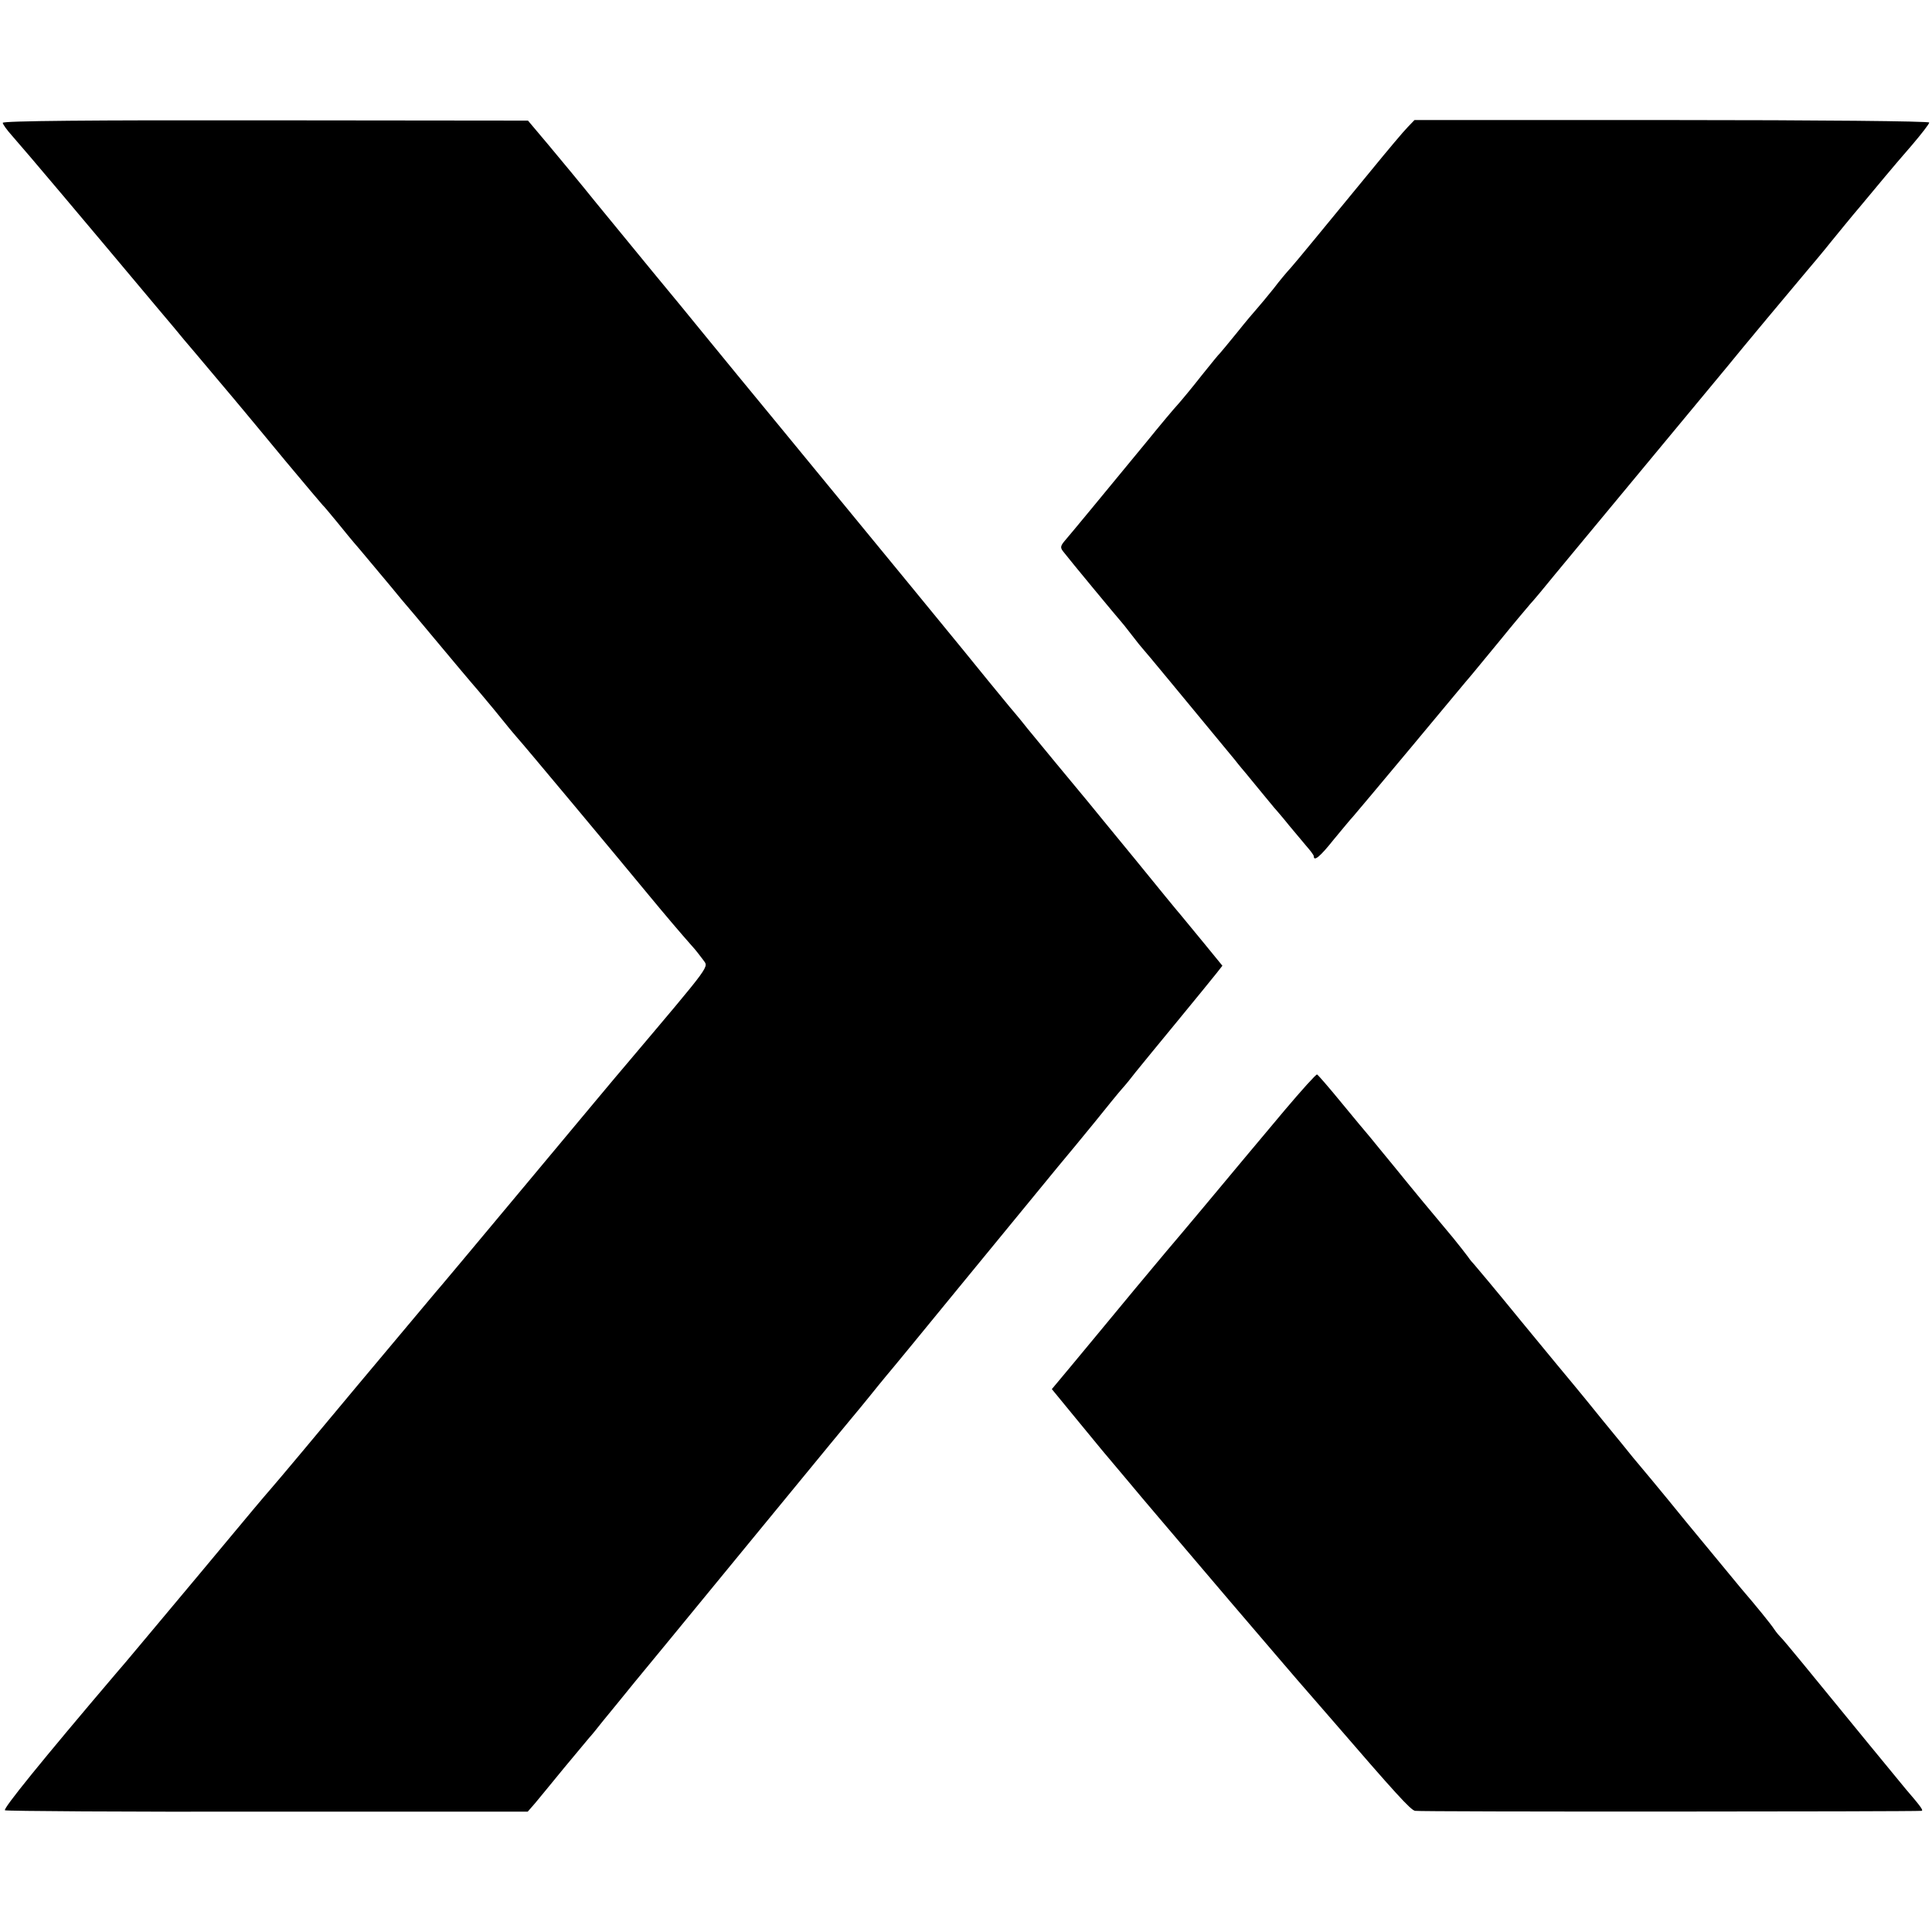
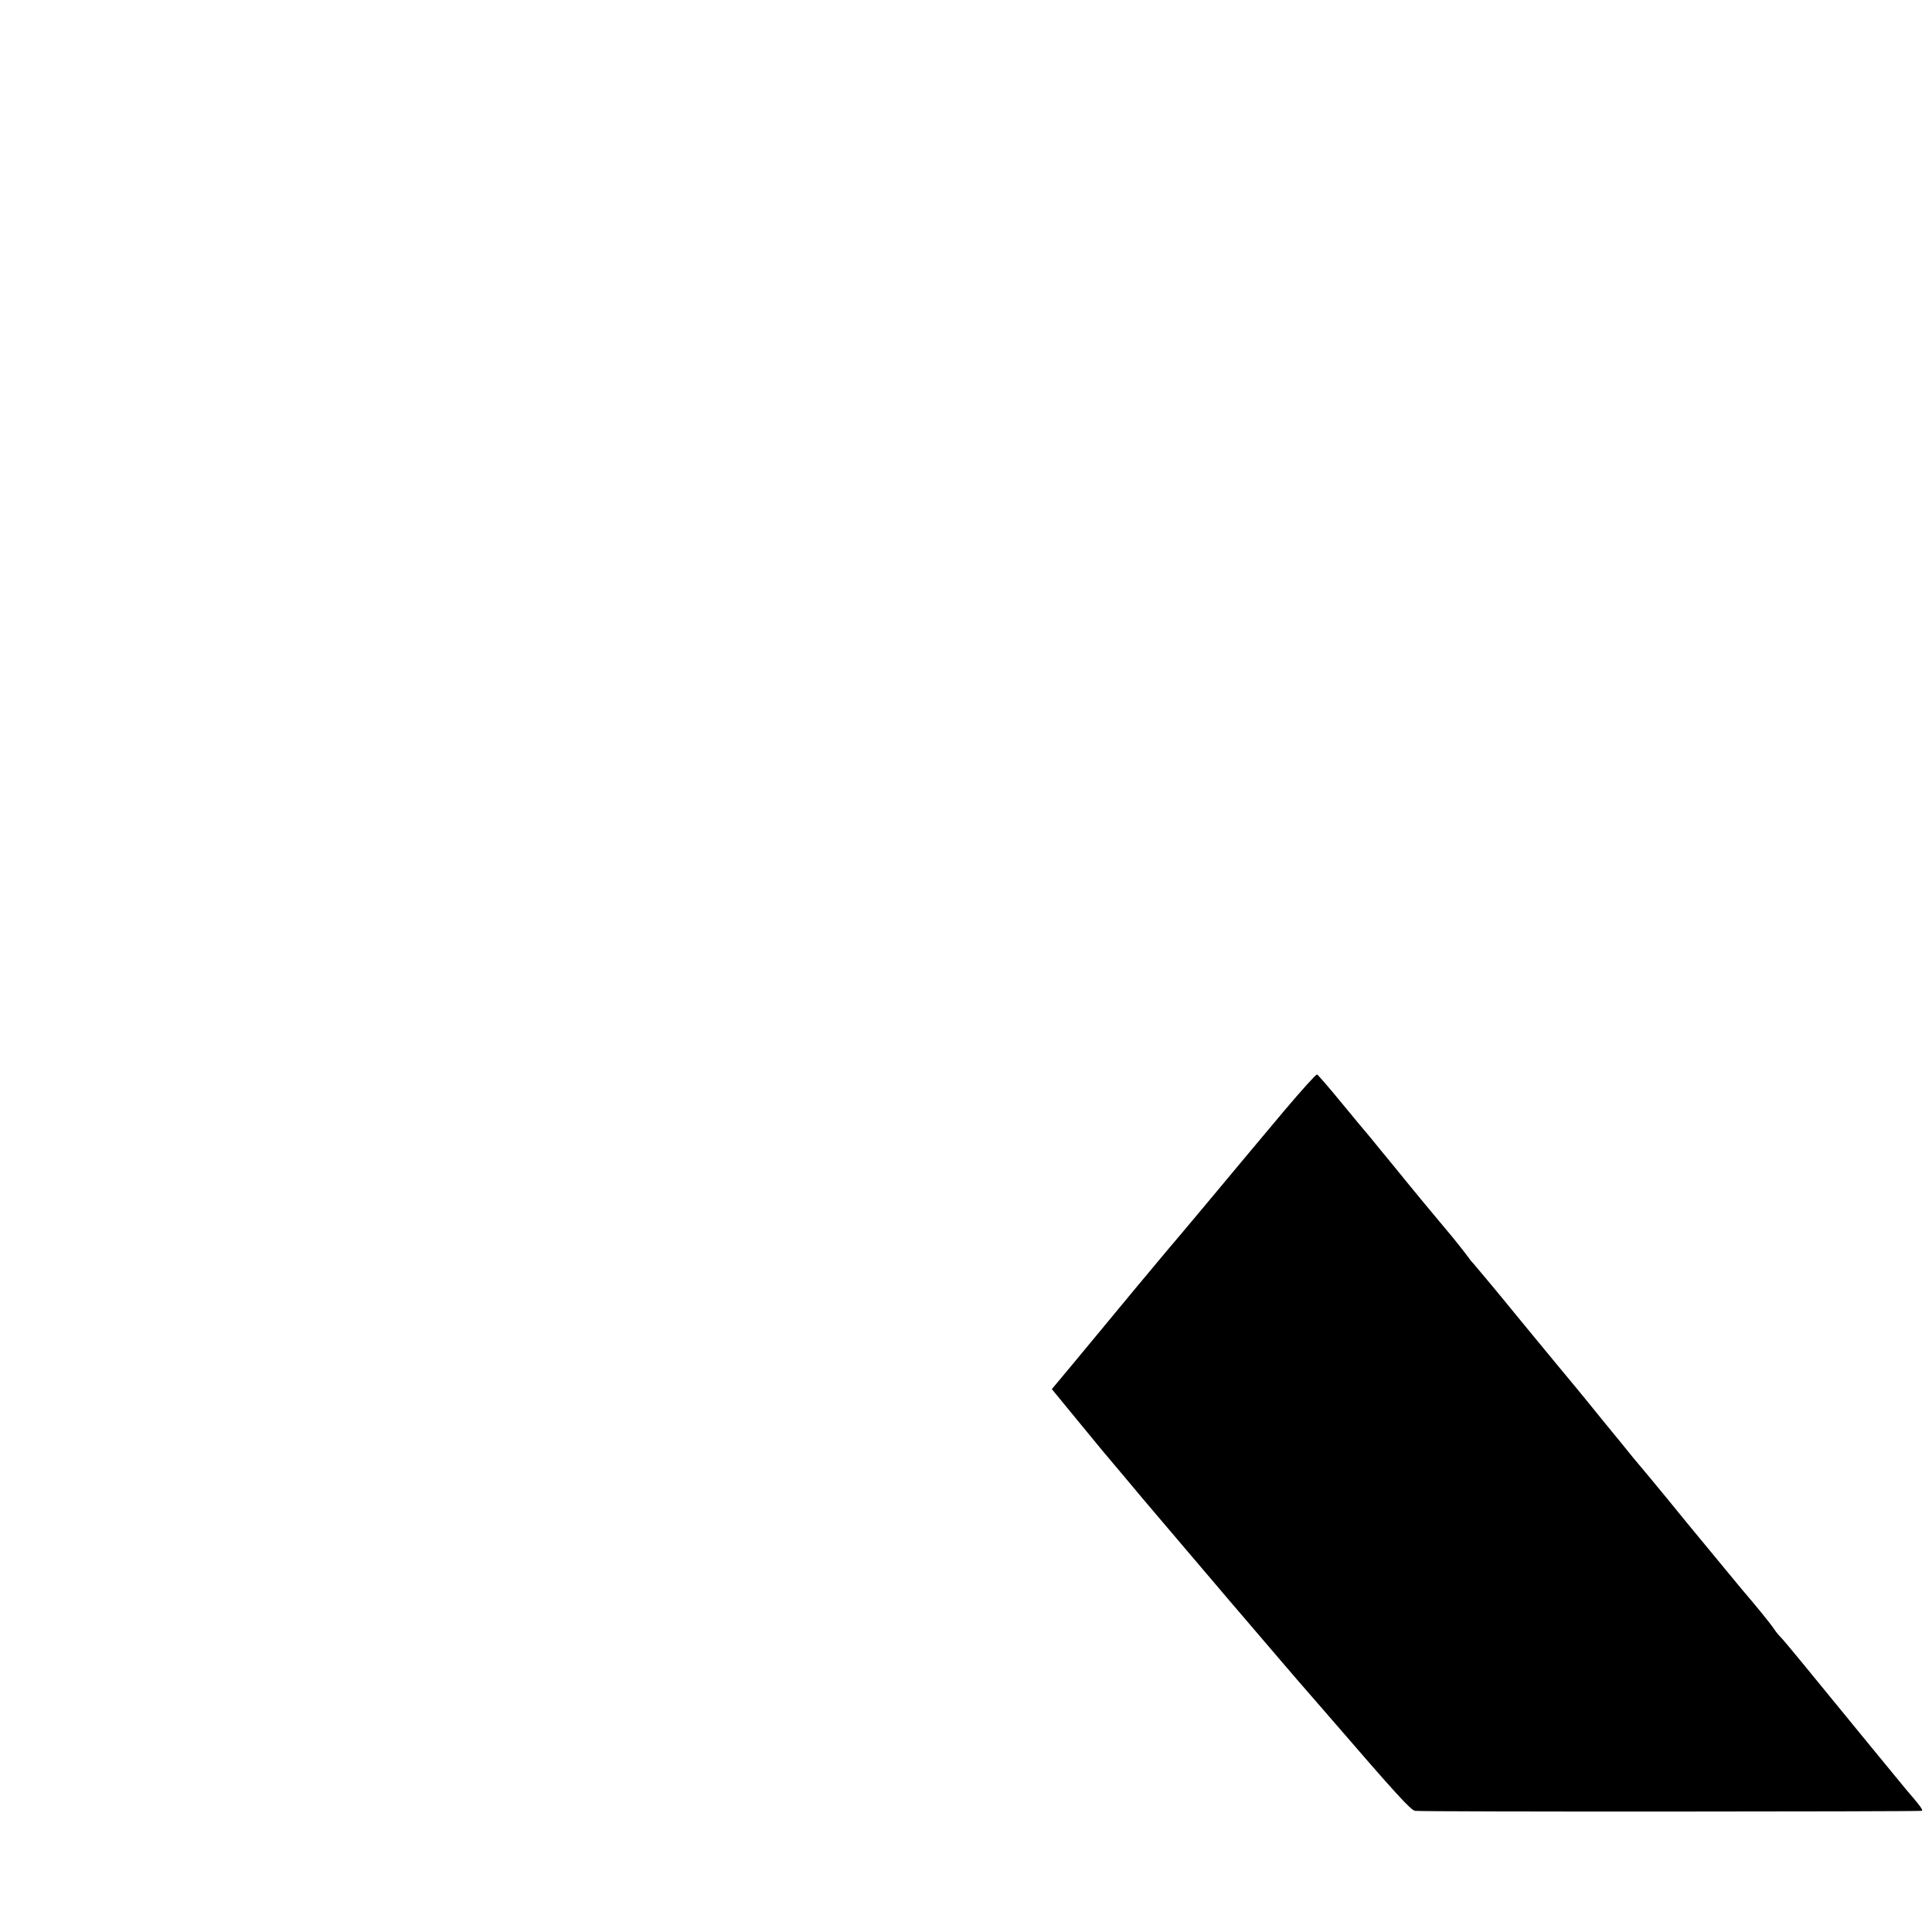
<svg xmlns="http://www.w3.org/2000/svg" version="1.0" width="700pt" height="700pt" viewBox="0 0 700 700" preserveAspectRatio="xMidYMid meet">
  <g transform="translate(0,700) scale(0.1,-0.1)" fill="#000000" stroke="none">
-     <path d="M10 6555 c0 -5 15 -26 33 -46 53 -60 252 -296 531 -629 39 -46 81 -96 92 -110 12 -14 63 -74 114 -135 51 -60 100 -119 110 -131 9 -11 75 -90 145 -175 71 -85 131 -156 134 -159 4 -3 26 -30 51 -60 24 -30 61 -75 83 -100 42 -50 43 -51 113 -135 27 -33 51 -62 54 -65 3 -3 50 -59 105 -125 55 -66 127 -152 160 -190 33 -39 76 -91 95 -115 19 -24 40 -48 45 -54 12 -12 375 -447 468 -560 66 -80 123 -147 162 -191 15 -16 33 -40 42 -52 20 -30 42 -1 -285 -388 -10 -11 -166 -198 -347 -415 -181 -217 -334 -400 -340 -406 -5 -6 -131 -156 -280 -334 -148 -178 -288 -345 -310 -370 -44 -51 -55 -64 -264 -315 -78 -93 -150 -179 -159 -190 -9 -11 -39 -47 -67 -80 -27 -33 -60 -71 -72 -85 -274 -322 -413 -494 -405 -499 5 -3 434 -6 952 -5 l942 0 27 31 c14 17 62 75 106 129 44 53 85 102 90 108 6 6 28 33 50 61 22 27 74 90 115 141 92 111 88 107 410 499 345 420 330 402 370 450 19 23 51 61 70 85 19 24 47 58 61 75 14 16 133 161 263 320 296 361 300 366 361 440 28 33 87 105 132 160 44 55 89 110 99 121 11 12 33 39 49 60 17 21 84 103 150 183 66 80 130 159 142 174 l22 28 -67 82 c-37 45 -75 91 -84 102 -10 11 -85 103 -168 205 -84 102 -159 194 -168 205 -32 38 -207 250 -219 265 -6 8 -35 44 -65 79 -29 35 -64 78 -78 95 -28 36 -478 584 -751 916 -102 124 -224 272 -271 330 -47 58 -134 164 -193 235 -59 72 -151 184 -205 250 -53 66 -131 160 -172 209 l-75 89 -951 1 c-629 1 -952 -2 -952 -9z" />
-     <path d="M5100 6539 c-14 -14 -72 -83 -130 -154 -180 -219 -270 -329 -293 -355 -13 -14 -41 -47 -62 -75 -22 -27 -48 -59 -58 -70 -10 -11 -44 -51 -75 -90 -31 -38 -59 -72 -62 -75 -4 -3 -33 -39 -66 -80 -32 -41 -71 -88 -86 -105 -15 -16 -66 -77 -113 -135 -163 -198 -271 -329 -296 -358 -17 -20 -18 -26 -7 -40 22 -29 203 -247 208 -252 3 -3 21 -25 40 -50 19 -25 37 -47 40 -50 8 -8 144 -173 334 -403 17 -22 36 -44 41 -50 6 -7 30 -37 55 -67 25 -30 49 -60 55 -66 5 -6 26 -30 45 -54 19 -23 47 -56 62 -74 15 -17 28 -34 28 -38 0 -21 23 -2 73 61 31 37 61 74 69 82 7 8 103 122 213 254 110 132 207 249 217 260 9 11 55 67 103 125 47 58 96 116 108 130 13 14 54 63 92 110 39 47 78 94 87 105 30 36 521 628 534 644 41 51 252 304 287 345 23 27 65 77 92 111 28 34 74 91 104 126 29 35 70 84 90 108 20 24 64 76 99 116 34 40 62 76 62 81 0 5 -402 9 -933 9 l-932 0 -25 -26z" />
    <path d="M4655 2978 c-60 -72 -121 -144 -135 -161 -68 -82 -257 -308 -295 -352 -42 -50 -178 -213 -246 -296 -20 -24 -66 -80 -102 -123 l-66 -79 87 -106 c97 -118 94 -115 188 -226 80 -96 93 -110 369 -435 120 -140 229 -268 244 -285 14 -16 71 -82 126 -145 233 -270 286 -328 302 -331 15 -4 1810 -3 1835 0 8 1 -3 16 -58 80 -28 34 -205 249 -373 455 -41 50 -77 93 -81 96 -3 3 -13 14 -21 26 -13 20 -65 84 -120 148 -14 17 -104 126 -199 241 -94 116 -182 221 -194 235 -11 14 -59 73 -106 130 -47 58 -94 116 -106 130 -12 14 -97 117 -190 230 -92 113 -171 207 -174 210 -3 3 -13 14 -21 26 -8 11 -33 43 -55 70 -69 82 -146 175 -214 259 -36 44 -75 91 -86 105 -12 14 -59 70 -104 125 -45 55 -85 101 -88 102 -4 1 -56 -57 -117 -129z" />
  </g>
</svg>